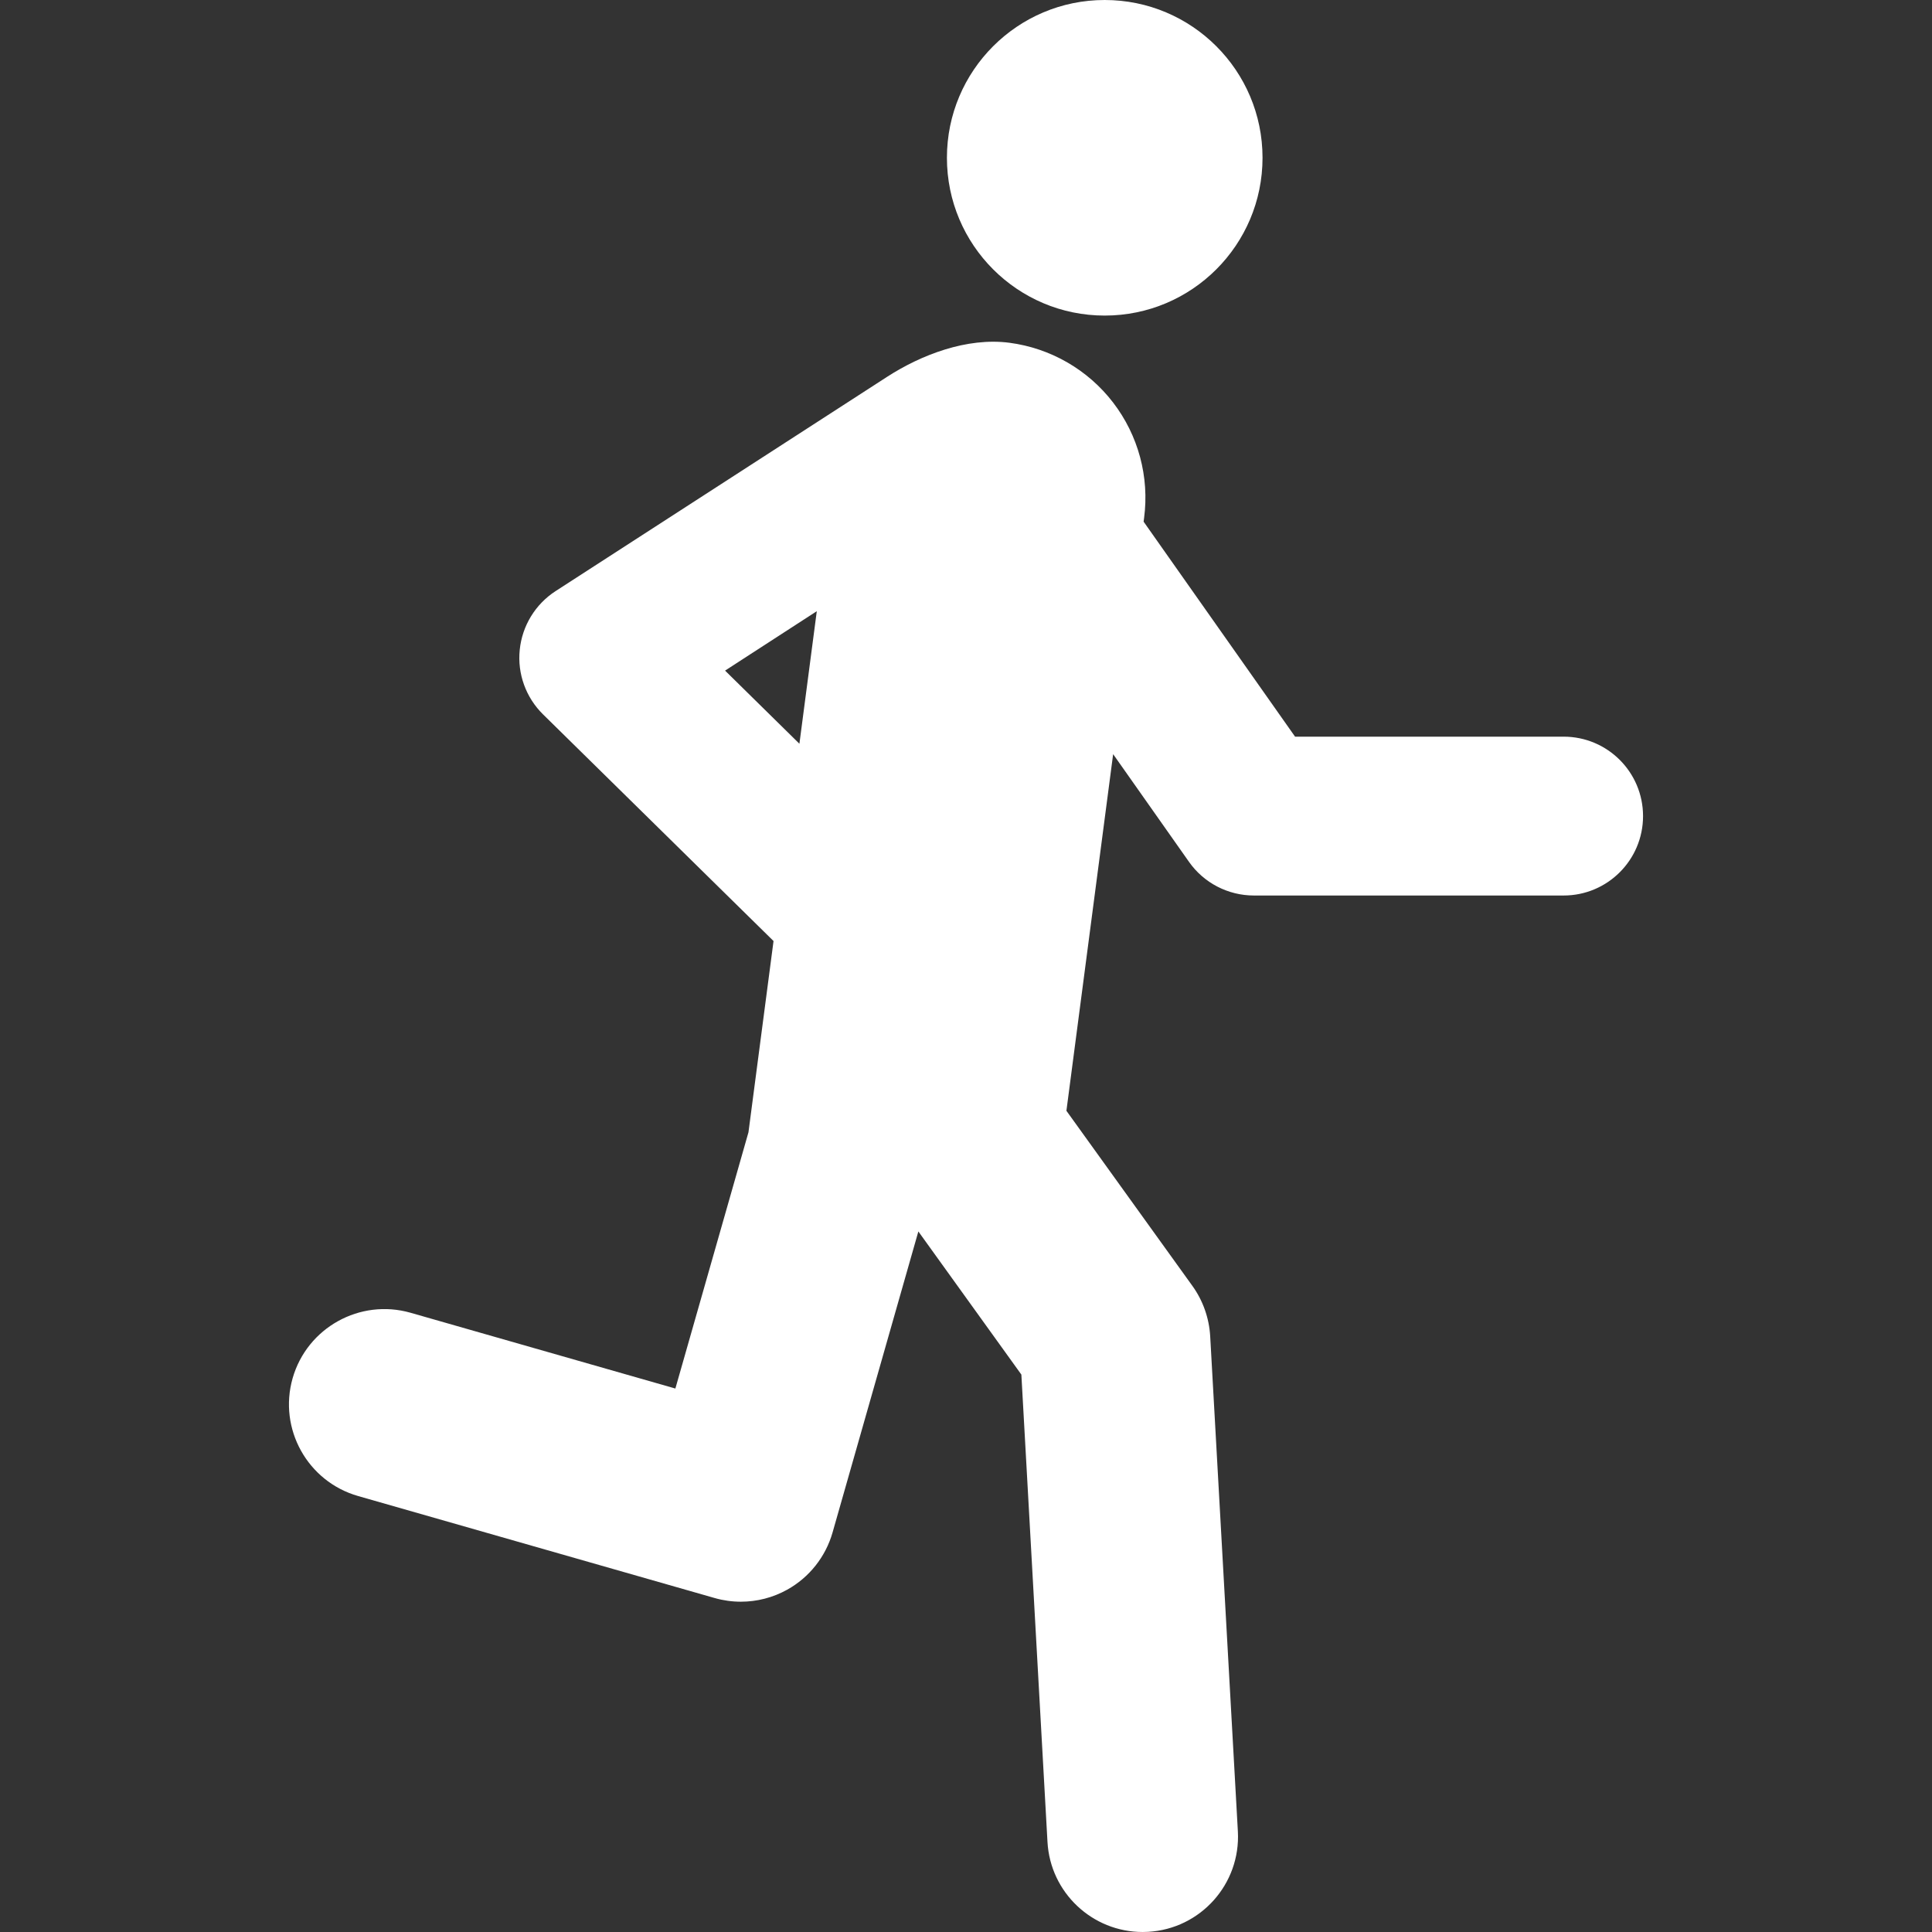
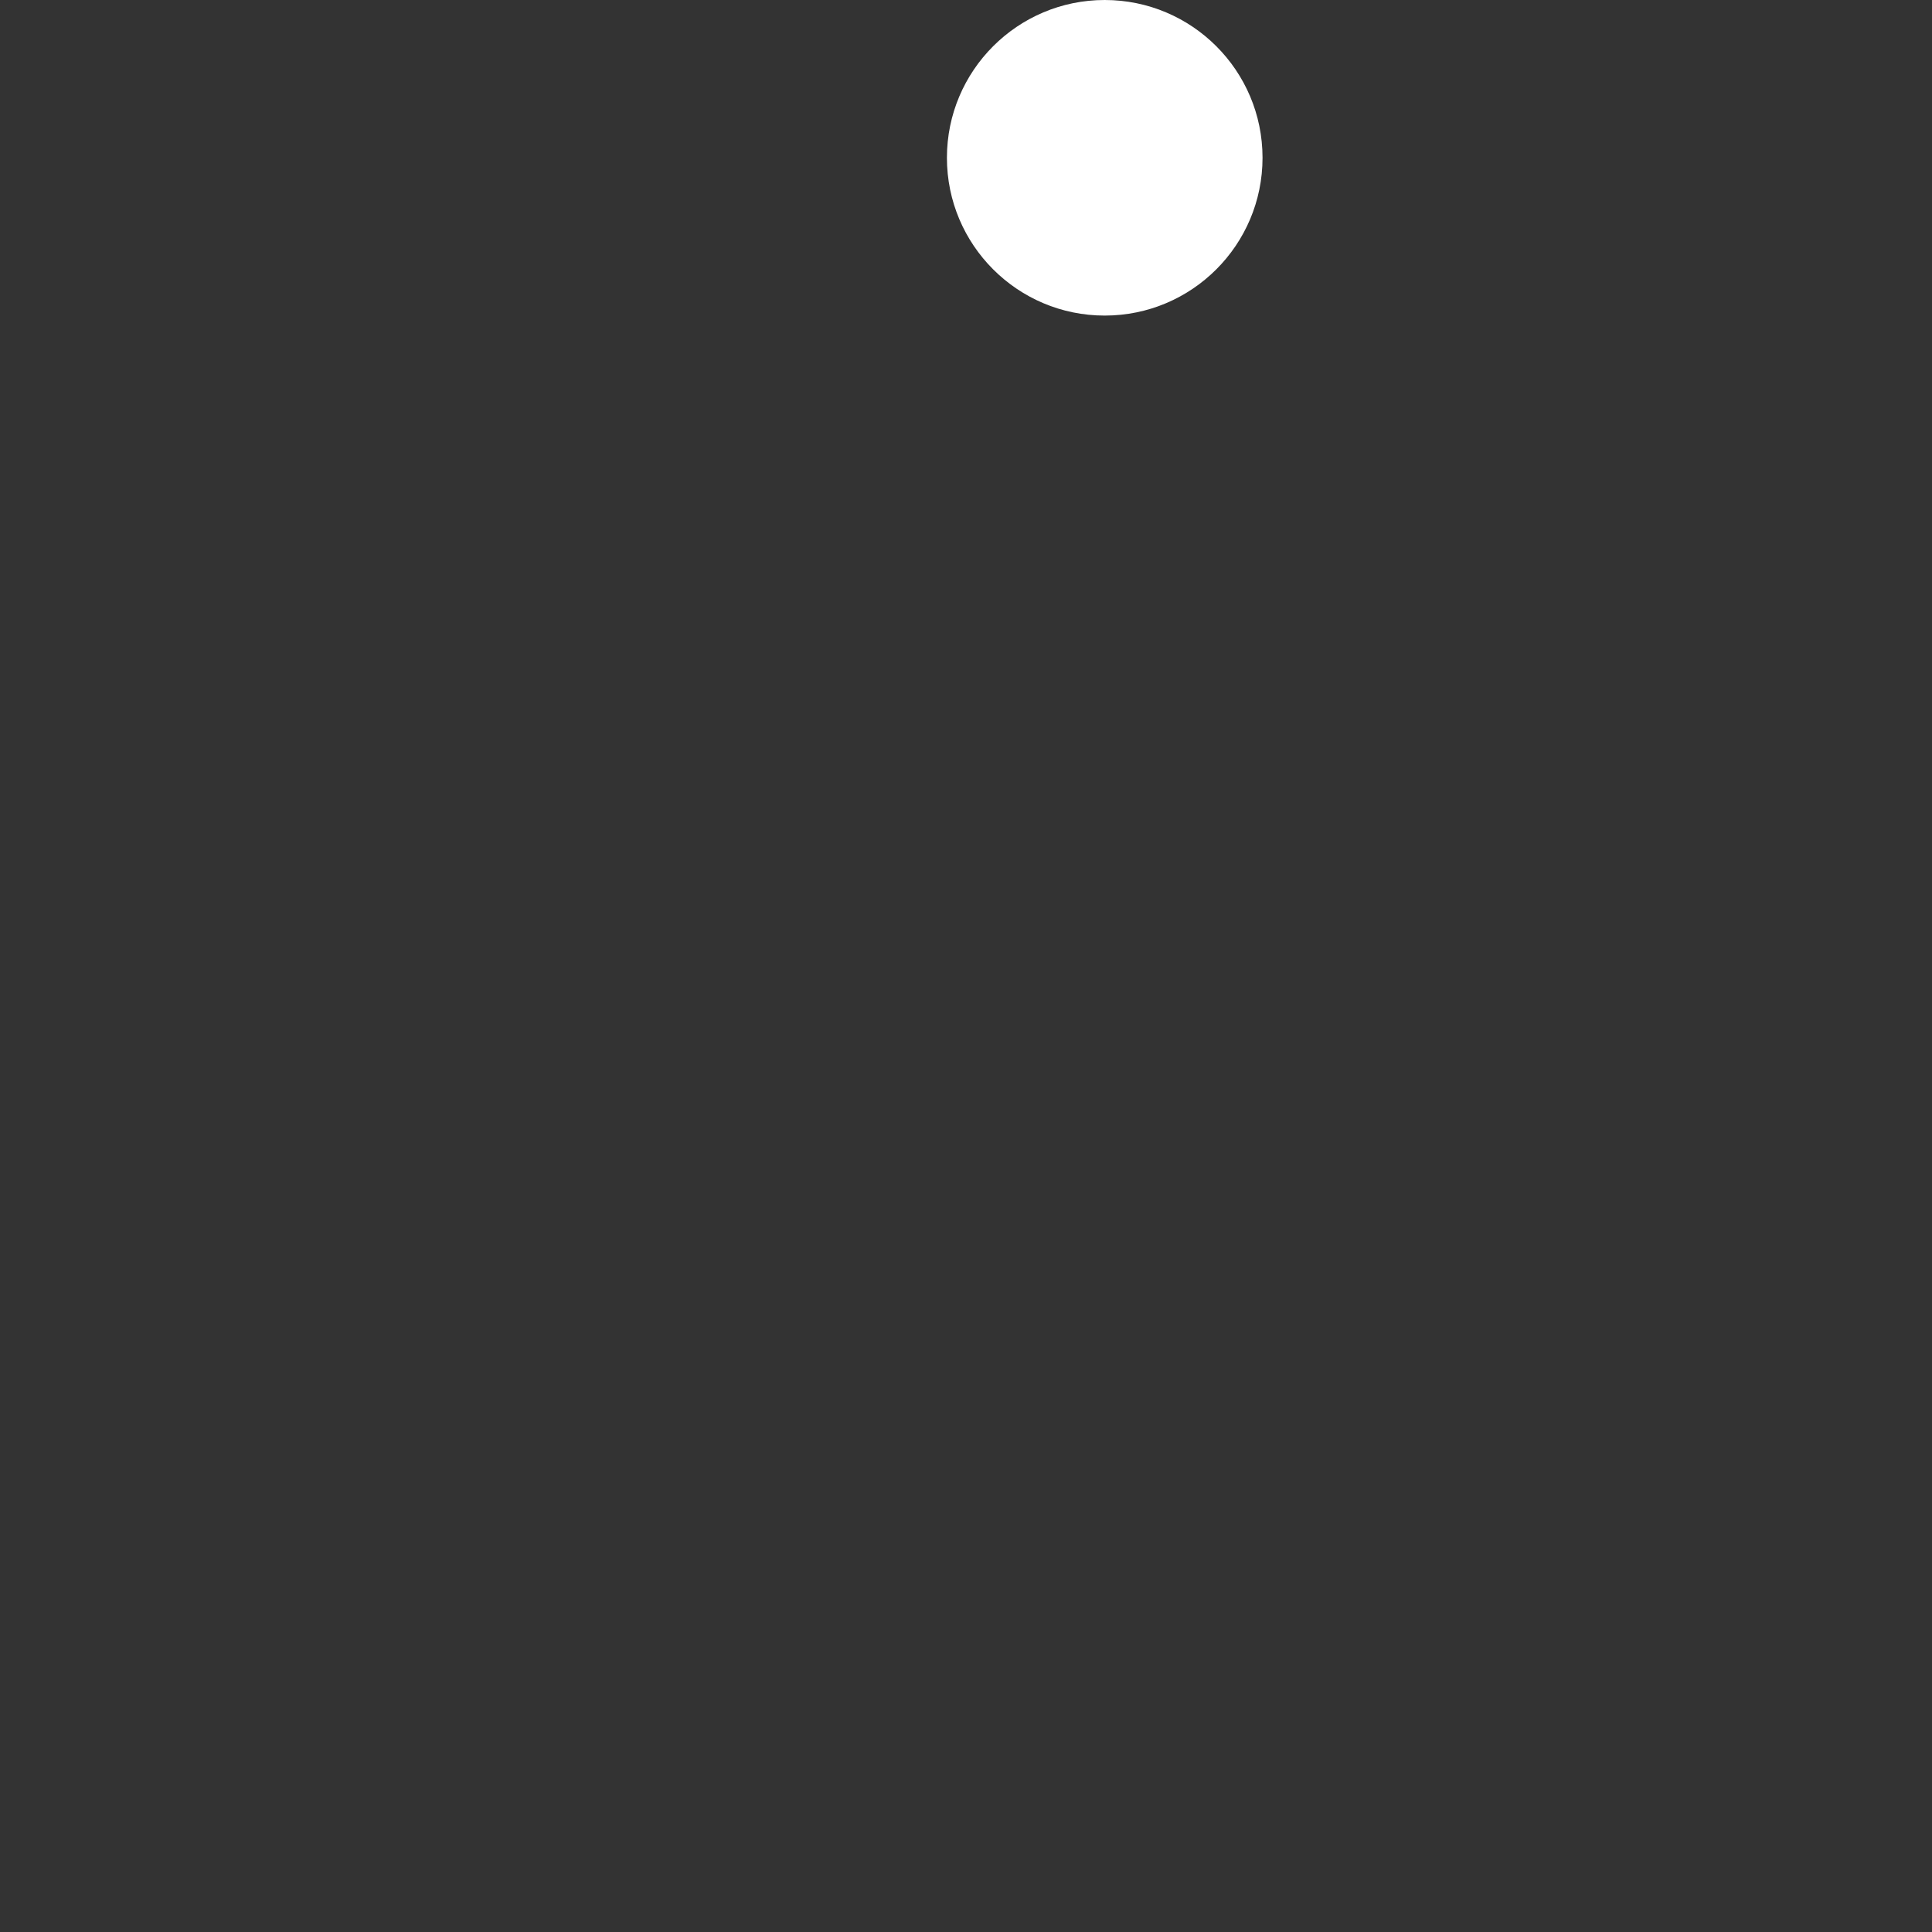
<svg xmlns="http://www.w3.org/2000/svg" version="1.1" id="Capa_1" x="0px" y="0px" viewBox="0 0 494.49 494.49" style="enable-background:new 0 0 494.49 494.49;" xml:space="preserve" width="512px" height="512px">
  <rect x="0" y="0" width="494.49" height="494.49" fill="#333333" stroke="none" />
  <g>
    <path d="M282.74,80.771c22.318,0,40.401-18.08,40.401-40.389C323.141,18.084,305.058,0,282.74,0   c-22.281,0-40.378,18.084-40.378,40.383C242.362,62.691,260.458,80.771,282.74,80.771z" fill="#FFFFFF" />
-     <path d="M400.207,188.547H331.47l-38.766-55.03l0.123-0.944c1.384-10.514-1.475-21.146-7.94-29.556   c-6.461-8.409-16.007-13.903-26.52-15.287c-10.926-1.429-22.619,3.12-31.206,8.646c-1.441,0.928-84.97,54.921-84.97,54.921   c-5.175,3.358-8.542,8.877-9.165,15.016c-0.634,6.13,1.574,12.222,5.976,16.541l58.982,58l-6.417,48.954l-18.707,65.584l-67.8-19.4   c-12.911-3.676-26.44,3.796-30.159,16.747c-3.699,12.951,3.799,26.459,16.758,30.168l91.271,26.109   c2.192,0.627,4.444,0.936,6.7,0.936c4.113,0,8.195-1.04,11.848-3.073c5.655-3.146,9.833-8.409,11.611-14.635l21.963-77.057   l26.365,36.639l6.684,119.628c0.73,12.991,11.501,23.036,24.349,23.036c0.441,0,0.92-0.016,1.379-0.039   c13.453-0.748,23.745-12.262,23-25.713l-7.083-126.736c-0.271-4.643-1.846-9.116-4.56-12.887l-32.24-44.811l11.959-91.279   l19.409,27.555c3.794,5.407,10.005,8.624,16.613,8.624h79.28c11.226,0,20.326-9.101,20.326-20.329   C420.533,197.647,411.432,188.547,400.207,188.547z M204.606,190.357l-19.026-18.717l23.476-15.206L204.606,190.357z" fill="#FFFFFF" />
  </g>
  <g>
</g>
  <g>
</g>
  <g>
</g>
  <g>
</g>
  <g>
</g>
  <g>
</g>
  <g>
</g>
  <g>
</g>
  <g>
</g>
  <g>
</g>
  <g>
</g>
  <g>
</g>
  <g>
</g>
  <g>
</g>
  <g>
</g>
</svg>